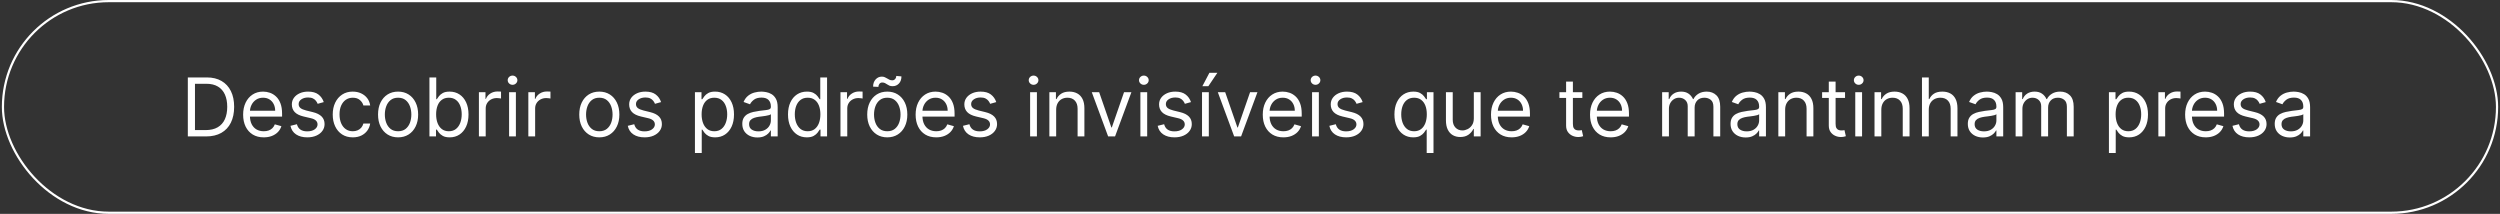
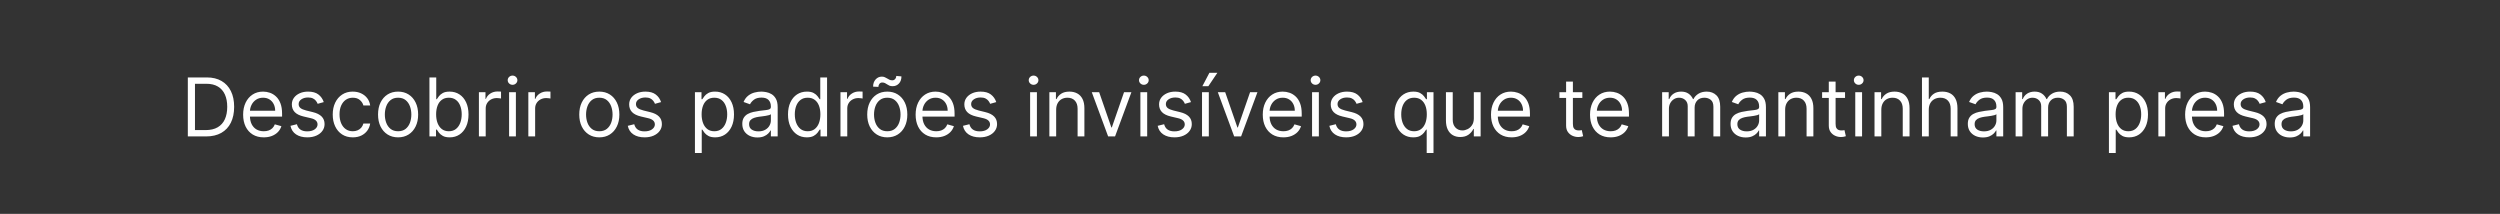
<svg xmlns="http://www.w3.org/2000/svg" width="678" height="58" viewBox="0 0 678 58" fill="none">
  <rect x="0" y="0" width="678" height="58" fill="#333333" stroke="none" />
-   <rect x="0.8" y="0.3" width="676.4" height="57.4" rx="28.7" stroke="white" stroke-width="0.6" />
  <path d="M55.875 37H50.938V21H56.094C57.646 21 58.974 21.32 60.078 21.961C61.182 22.596 62.029 23.51 62.617 24.703C63.206 25.891 63.5 27.312 63.5 28.969C63.5 30.635 63.203 32.07 62.609 33.273C62.016 34.471 61.151 35.393 60.016 36.039C58.88 36.68 57.5 37 55.875 37ZM52.875 35.281H55.75C57.073 35.281 58.169 35.026 59.039 34.516C59.909 34.005 60.557 33.279 60.984 32.336C61.411 31.393 61.625 30.271 61.625 28.969C61.625 27.677 61.414 26.565 60.992 25.633C60.57 24.695 59.94 23.977 59.102 23.477C58.263 22.971 57.219 22.719 55.969 22.719H52.875V35.281ZM71.531 37.25C70.375 37.25 69.378 36.995 68.539 36.484C67.706 35.969 67.062 35.25 66.609 34.328C66.162 33.401 65.938 32.323 65.938 31.094C65.938 29.865 66.162 28.781 66.609 27.844C67.062 26.901 67.693 26.167 68.5 25.641C69.312 25.109 70.26 24.844 71.344 24.844C71.969 24.844 72.586 24.948 73.195 25.156C73.805 25.365 74.359 25.703 74.859 26.172C75.359 26.635 75.758 27.25 76.055 28.016C76.352 28.781 76.5 29.724 76.5 30.844V31.625H67.25V30.031H74.625C74.625 29.354 74.49 28.75 74.219 28.219C73.953 27.688 73.573 27.268 73.078 26.961C72.588 26.654 72.01 26.5 71.344 26.5C70.609 26.5 69.974 26.682 69.438 27.047C68.906 27.406 68.497 27.875 68.211 28.453C67.924 29.031 67.781 29.651 67.781 30.312V31.375C67.781 32.281 67.938 33.05 68.25 33.68C68.568 34.305 69.008 34.781 69.57 35.109C70.133 35.432 70.787 35.594 71.531 35.594C72.016 35.594 72.453 35.526 72.844 35.391C73.24 35.25 73.581 35.042 73.867 34.766C74.154 34.484 74.375 34.135 74.531 33.719L76.312 34.219C76.125 34.823 75.81 35.354 75.367 35.812C74.924 36.266 74.378 36.62 73.727 36.875C73.076 37.125 72.344 37.25 71.531 37.25ZM87.805 27.688L86.148 28.156C86.044 27.88 85.891 27.612 85.688 27.352C85.49 27.086 85.219 26.867 84.875 26.695C84.531 26.523 84.091 26.438 83.555 26.438C82.82 26.438 82.208 26.607 81.719 26.945C81.234 27.279 80.992 27.703 80.992 28.219C80.992 28.677 81.159 29.039 81.492 29.305C81.826 29.57 82.346 29.792 83.055 29.969L84.836 30.406C85.909 30.667 86.708 31.065 87.234 31.602C87.76 32.133 88.023 32.818 88.023 33.656C88.023 34.344 87.826 34.958 87.43 35.5C87.039 36.042 86.492 36.469 85.789 36.781C85.086 37.094 84.268 37.25 83.336 37.25C82.112 37.25 81.099 36.984 80.297 36.453C79.495 35.922 78.987 35.146 78.773 34.125L80.523 33.688C80.69 34.333 81.005 34.818 81.469 35.141C81.938 35.464 82.549 35.625 83.305 35.625C84.164 35.625 84.846 35.443 85.352 35.078C85.862 34.708 86.117 34.266 86.117 33.75C86.117 33.333 85.971 32.984 85.68 32.703C85.388 32.417 84.94 32.203 84.336 32.062L82.336 31.594C81.237 31.333 80.43 30.93 79.914 30.383C79.404 29.831 79.148 29.141 79.148 28.312C79.148 27.635 79.338 27.037 79.719 26.516C80.104 25.995 80.628 25.586 81.289 25.289C81.956 24.992 82.711 24.844 83.555 24.844C84.742 24.844 85.674 25.104 86.352 25.625C87.034 26.146 87.518 26.833 87.805 27.688ZM95.674 37.25C94.549 37.25 93.58 36.984 92.768 36.453C91.955 35.922 91.33 35.19 90.893 34.258C90.455 33.325 90.236 32.26 90.236 31.062C90.236 29.844 90.46 28.768 90.908 27.836C91.361 26.898 91.992 26.167 92.799 25.641C93.611 25.109 94.559 24.844 95.643 24.844C96.486 24.844 97.247 25 97.924 25.312C98.601 25.625 99.156 26.062 99.588 26.625C100.02 27.188 100.288 27.844 100.393 28.594H98.549C98.408 28.047 98.096 27.562 97.611 27.141C97.132 26.713 96.486 26.5 95.674 26.5C94.955 26.5 94.325 26.688 93.783 27.062C93.247 27.432 92.828 27.956 92.525 28.633C92.228 29.305 92.08 30.094 92.08 31C92.08 31.927 92.226 32.734 92.518 33.422C92.814 34.109 93.231 34.643 93.768 35.023C94.309 35.404 94.945 35.594 95.674 35.594C96.153 35.594 96.588 35.51 96.978 35.344C97.369 35.177 97.7 34.938 97.971 34.625C98.242 34.312 98.434 33.938 98.549 33.5H100.393C100.288 34.208 100.031 34.846 99.619 35.414C99.213 35.977 98.674 36.425 98.002 36.758C97.335 37.086 96.559 37.25 95.674 37.25ZM107.963 37.25C106.88 37.25 105.929 36.992 105.111 36.477C104.299 35.961 103.663 35.24 103.205 34.312C102.752 33.385 102.525 32.302 102.525 31.062C102.525 29.812 102.752 28.721 103.205 27.789C103.663 26.857 104.299 26.133 105.111 25.617C105.929 25.102 106.88 24.844 107.963 24.844C109.046 24.844 109.994 25.102 110.807 25.617C111.624 26.133 112.26 26.857 112.713 27.789C113.171 28.721 113.4 29.812 113.4 31.062C113.4 32.302 113.171 33.385 112.713 34.312C112.26 35.24 111.624 35.961 110.807 36.477C109.994 36.992 109.046 37.25 107.963 37.25ZM107.963 35.594C108.786 35.594 109.463 35.383 109.994 34.961C110.525 34.539 110.919 33.984 111.174 33.297C111.429 32.609 111.557 31.865 111.557 31.062C111.557 30.26 111.429 29.513 111.174 28.82C110.919 28.128 110.525 27.568 109.994 27.141C109.463 26.713 108.786 26.5 107.963 26.5C107.14 26.5 106.463 26.713 105.932 27.141C105.4 27.568 105.007 28.128 104.752 28.82C104.497 29.513 104.369 30.26 104.369 31.062C104.369 31.865 104.497 32.609 104.752 33.297C105.007 33.984 105.4 34.539 105.932 34.961C106.463 35.383 107.14 35.594 107.963 35.594ZM116.465 37V21H118.309V26.906H118.465C118.6 26.698 118.788 26.432 119.027 26.109C119.272 25.781 119.621 25.49 120.074 25.234C120.533 24.974 121.152 24.844 121.934 24.844C122.944 24.844 123.835 25.096 124.605 25.602C125.376 26.107 125.978 26.823 126.41 27.75C126.842 28.677 127.059 29.771 127.059 31.031C127.059 32.302 126.842 33.404 126.41 34.336C125.978 35.263 125.379 35.982 124.613 36.492C123.848 36.997 122.965 37.25 121.965 37.25C121.194 37.25 120.577 37.122 120.113 36.867C119.65 36.607 119.293 36.312 119.043 35.984C118.793 35.651 118.6 35.375 118.465 35.156H118.246V37H116.465ZM118.277 31C118.277 31.906 118.41 32.706 118.676 33.398C118.941 34.086 119.329 34.625 119.84 35.016C120.35 35.401 120.975 35.594 121.715 35.594C122.486 35.594 123.129 35.391 123.645 34.984C124.165 34.573 124.556 34.021 124.816 33.328C125.082 32.63 125.215 31.854 125.215 31C125.215 30.156 125.085 29.396 124.824 28.719C124.569 28.037 124.181 27.497 123.66 27.102C123.145 26.701 122.496 26.5 121.715 26.5C120.965 26.5 120.335 26.69 119.824 27.07C119.314 27.445 118.928 27.971 118.668 28.648C118.408 29.32 118.277 30.104 118.277 31ZM129.879 37V25H131.66V26.812H131.785C132.004 26.219 132.4 25.737 132.973 25.367C133.546 24.997 134.191 24.812 134.91 24.812C135.046 24.812 135.215 24.815 135.418 24.82C135.621 24.826 135.775 24.833 135.879 24.844V26.719C135.816 26.703 135.673 26.68 135.449 26.648C135.23 26.612 134.999 26.594 134.754 26.594C134.171 26.594 133.65 26.716 133.191 26.961C132.738 27.201 132.379 27.534 132.113 27.961C131.853 28.383 131.723 28.865 131.723 29.406V37H129.879ZM138.064 37V25H139.908V37H138.064ZM139.002 23C138.643 23 138.333 22.878 138.072 22.633C137.817 22.388 137.689 22.094 137.689 21.75C137.689 21.406 137.817 21.112 138.072 20.867C138.333 20.622 138.643 20.5 139.002 20.5C139.361 20.5 139.669 20.622 139.924 20.867C140.184 21.112 140.314 21.406 140.314 21.75C140.314 22.094 140.184 22.388 139.924 22.633C139.669 22.878 139.361 23 139.002 23ZM143.285 37V25H145.066V26.812H145.191C145.41 26.219 145.806 25.737 146.379 25.367C146.952 24.997 147.598 24.812 148.316 24.812C148.452 24.812 148.621 24.815 148.824 24.82C149.027 24.826 149.181 24.833 149.285 24.844V26.719C149.223 26.703 149.079 26.68 148.855 26.648C148.637 26.612 148.405 26.594 148.16 26.594C147.577 26.594 147.056 26.716 146.598 26.961C146.145 27.201 145.785 27.534 145.52 27.961C145.259 28.383 145.129 28.865 145.129 29.406V37H143.285ZM162.533 37.25C161.45 37.25 160.499 36.992 159.682 36.477C158.869 35.961 158.234 35.24 157.775 34.312C157.322 33.385 157.096 32.302 157.096 31.062C157.096 29.812 157.322 28.721 157.775 27.789C158.234 26.857 158.869 26.133 159.682 25.617C160.499 25.102 161.45 24.844 162.533 24.844C163.617 24.844 164.564 25.102 165.377 25.617C166.195 26.133 166.83 26.857 167.283 27.789C167.742 28.721 167.971 29.812 167.971 31.062C167.971 32.302 167.742 33.385 167.283 34.312C166.83 35.24 166.195 35.961 165.377 36.477C164.564 36.992 163.617 37.25 162.533 37.25ZM162.533 35.594C163.356 35.594 164.033 35.383 164.564 34.961C165.096 34.539 165.489 33.984 165.744 33.297C165.999 32.609 166.127 31.865 166.127 31.062C166.127 30.26 165.999 29.513 165.744 28.82C165.489 28.128 165.096 27.568 164.564 27.141C164.033 26.713 163.356 26.5 162.533 26.5C161.71 26.5 161.033 26.713 160.502 27.141C159.971 27.568 159.577 28.128 159.322 28.82C159.067 29.513 158.939 30.26 158.939 31.062C158.939 31.865 159.067 32.609 159.322 33.297C159.577 33.984 159.971 34.539 160.502 34.961C161.033 35.383 161.71 35.594 162.533 35.594ZM179.285 27.688L177.629 28.156C177.525 27.88 177.371 27.612 177.168 27.352C176.97 27.086 176.699 26.867 176.355 26.695C176.012 26.523 175.572 26.438 175.035 26.438C174.301 26.438 173.689 26.607 173.199 26.945C172.715 27.279 172.473 27.703 172.473 28.219C172.473 28.677 172.639 29.039 172.973 29.305C173.306 29.57 173.827 29.792 174.535 29.969L176.316 30.406C177.389 30.667 178.189 31.065 178.715 31.602C179.241 32.133 179.504 32.818 179.504 33.656C179.504 34.344 179.306 34.958 178.91 35.5C178.52 36.042 177.973 36.469 177.27 36.781C176.566 37.094 175.749 37.25 174.816 37.25C173.592 37.25 172.579 36.984 171.777 36.453C170.975 35.922 170.467 35.146 170.254 34.125L172.004 33.688C172.171 34.333 172.486 34.818 172.949 35.141C173.418 35.464 174.03 35.625 174.785 35.625C175.645 35.625 176.327 35.443 176.832 35.078C177.342 34.708 177.598 34.266 177.598 33.75C177.598 33.333 177.452 32.984 177.16 32.703C176.868 32.417 176.421 32.203 175.816 32.062L173.816 31.594C172.717 31.333 171.91 30.93 171.395 30.383C170.884 29.831 170.629 29.141 170.629 28.312C170.629 27.635 170.819 27.037 171.199 26.516C171.585 25.995 172.108 25.586 172.77 25.289C173.436 24.992 174.191 24.844 175.035 24.844C176.223 24.844 177.155 25.104 177.832 25.625C178.514 26.146 178.999 26.833 179.285 27.688ZM188.467 41.5V25H190.248V26.906H190.467C190.602 26.698 190.79 26.432 191.029 26.109C191.274 25.781 191.623 25.49 192.076 25.234C192.535 24.974 193.154 24.844 193.936 24.844C194.946 24.844 195.837 25.096 196.607 25.602C197.378 26.107 197.98 26.823 198.412 27.75C198.844 28.677 199.061 29.771 199.061 31.031C199.061 32.302 198.844 33.404 198.412 34.336C197.98 35.263 197.381 35.982 196.615 36.492C195.85 36.997 194.967 37.25 193.967 37.25C193.196 37.25 192.579 37.122 192.115 36.867C191.652 36.607 191.295 36.312 191.045 35.984C190.795 35.651 190.602 35.375 190.467 35.156H190.311V41.5H188.467ZM190.279 31C190.279 31.906 190.412 32.706 190.678 33.398C190.943 34.086 191.331 34.625 191.842 35.016C192.352 35.401 192.977 35.594 193.717 35.594C194.488 35.594 195.131 35.391 195.646 34.984C196.167 34.573 196.558 34.021 196.818 33.328C197.084 32.63 197.217 31.854 197.217 31C197.217 30.156 197.087 29.396 196.826 28.719C196.571 28.037 196.183 27.497 195.662 27.102C195.146 26.701 194.498 26.5 193.717 26.5C192.967 26.5 192.337 26.69 191.826 27.07C191.316 27.445 190.93 27.971 190.67 28.648C190.41 29.32 190.279 30.104 190.279 31ZM205.404 37.281C204.644 37.281 203.954 37.138 203.334 36.852C202.714 36.56 202.222 36.141 201.857 35.594C201.493 35.042 201.311 34.375 201.311 33.594C201.311 32.906 201.446 32.349 201.717 31.922C201.988 31.49 202.35 31.151 202.803 30.906C203.256 30.662 203.756 30.479 204.303 30.359C204.855 30.234 205.41 30.135 205.967 30.062C206.696 29.969 207.287 29.898 207.74 29.852C208.199 29.799 208.532 29.713 208.74 29.594C208.954 29.474 209.061 29.266 209.061 28.969V28.906C209.061 28.135 208.85 27.537 208.428 27.109C208.011 26.682 207.378 26.469 206.529 26.469C205.649 26.469 204.959 26.662 204.459 27.047C203.959 27.432 203.607 27.844 203.404 28.281L201.654 27.656C201.967 26.927 202.383 26.359 202.904 25.953C203.43 25.542 204.003 25.255 204.623 25.094C205.248 24.927 205.863 24.844 206.467 24.844C206.852 24.844 207.295 24.891 207.795 24.984C208.3 25.073 208.787 25.258 209.256 25.539C209.73 25.82 210.123 26.245 210.436 26.812C210.748 27.38 210.904 28.141 210.904 29.094V37H209.061V35.375H208.967C208.842 35.635 208.633 35.914 208.342 36.211C208.05 36.508 207.662 36.76 207.178 36.969C206.693 37.177 206.102 37.281 205.404 37.281ZM205.686 35.625C206.415 35.625 207.029 35.482 207.529 35.195C208.035 34.909 208.415 34.539 208.67 34.086C208.93 33.633 209.061 33.156 209.061 32.656V30.969C208.982 31.062 208.811 31.148 208.545 31.227C208.285 31.299 207.982 31.365 207.639 31.422C207.3 31.474 206.969 31.521 206.646 31.562C206.329 31.599 206.071 31.63 205.873 31.656C205.394 31.719 204.946 31.82 204.529 31.961C204.118 32.096 203.785 32.302 203.529 32.578C203.279 32.849 203.154 33.219 203.154 33.688C203.154 34.328 203.391 34.812 203.865 35.141C204.344 35.464 204.951 35.625 205.686 35.625ZM218.801 37.25C217.801 37.25 216.918 36.997 216.152 36.492C215.387 35.982 214.788 35.263 214.355 34.336C213.923 33.404 213.707 32.302 213.707 31.031C213.707 29.771 213.923 28.677 214.355 27.75C214.788 26.823 215.389 26.107 216.16 25.602C216.931 25.096 217.822 24.844 218.832 24.844C219.613 24.844 220.23 24.974 220.684 25.234C221.142 25.49 221.491 25.781 221.73 26.109C221.975 26.432 222.165 26.698 222.301 26.906H222.457V21H224.301V37H222.52V35.156H222.301C222.165 35.375 221.973 35.651 221.723 35.984C221.473 36.312 221.116 36.607 220.652 36.867C220.189 37.122 219.572 37.25 218.801 37.25ZM219.051 35.594C219.79 35.594 220.415 35.401 220.926 35.016C221.436 34.625 221.824 34.086 222.09 33.398C222.355 32.706 222.488 31.906 222.488 31C222.488 30.104 222.358 29.32 222.098 28.648C221.837 27.971 221.452 27.445 220.941 27.07C220.431 26.69 219.801 26.5 219.051 26.5C218.27 26.5 217.618 26.701 217.098 27.102C216.582 27.497 216.194 28.037 215.934 28.719C215.678 29.396 215.551 30.156 215.551 31C215.551 31.854 215.681 32.63 215.941 33.328C216.207 34.021 216.598 34.573 217.113 34.984C217.634 35.391 218.28 35.594 219.051 35.594ZM227.934 37V25H229.715V26.812H229.84C230.059 26.219 230.454 25.737 231.027 25.367C231.6 24.997 232.246 24.812 232.965 24.812C233.1 24.812 233.27 24.815 233.473 24.82C233.676 24.826 233.829 24.833 233.934 24.844V26.719C233.871 26.703 233.728 26.68 233.504 26.648C233.285 26.612 233.053 26.594 232.809 26.594C232.225 26.594 231.704 26.716 231.246 26.961C230.793 27.201 230.434 27.534 230.168 27.961C229.908 28.383 229.777 28.865 229.777 29.406V37H227.934ZM240.629 37.25C239.546 37.25 238.595 36.992 237.777 36.477C236.965 35.961 236.329 35.24 235.871 34.312C235.418 33.385 235.191 32.302 235.191 31.062C235.191 29.812 235.418 28.721 235.871 27.789C236.329 26.857 236.965 26.133 237.777 25.617C238.595 25.102 239.546 24.844 240.629 24.844C241.712 24.844 242.66 25.102 243.473 25.617C244.29 26.133 244.926 26.857 245.379 27.789C245.837 28.721 246.066 29.812 246.066 31.062C246.066 32.302 245.837 33.385 245.379 34.312C244.926 35.24 244.29 35.961 243.473 36.477C242.66 36.992 241.712 37.25 240.629 37.25ZM240.629 35.594C241.452 35.594 242.129 35.383 242.66 34.961C243.191 34.539 243.585 33.984 243.84 33.297C244.095 32.609 244.223 31.865 244.223 31.062C244.223 30.26 244.095 29.513 243.84 28.82C243.585 28.128 243.191 27.568 242.66 27.141C242.129 26.713 241.452 26.5 240.629 26.5C239.806 26.5 239.129 26.713 238.598 27.141C238.066 27.568 237.673 28.128 237.418 28.82C237.163 29.513 237.035 30.26 237.035 31.062C237.035 31.865 237.163 32.609 237.418 33.297C237.673 33.984 238.066 34.539 238.598 34.961C239.129 35.383 239.806 35.594 240.629 35.594ZM238.223 23.562L236.785 23.5C236.785 22.703 237.012 22.052 237.465 21.547C237.923 21.037 238.488 20.781 239.16 20.781C239.457 20.781 239.72 20.833 239.949 20.938C240.178 21.037 240.397 21.151 240.605 21.281C240.814 21.412 241.027 21.529 241.246 21.633C241.47 21.732 241.723 21.781 242.004 21.781C242.301 21.781 242.551 21.667 242.754 21.438C242.962 21.203 243.066 20.922 243.066 20.594L244.473 20.719C244.473 21.531 244.243 22.177 243.785 22.656C243.332 23.135 242.77 23.375 242.098 23.375C241.738 23.375 241.441 23.326 241.207 23.227C240.973 23.122 240.764 23.005 240.582 22.875C240.4 22.745 240.207 22.63 240.004 22.531C239.801 22.427 239.551 22.375 239.254 22.375C238.957 22.375 238.71 22.492 238.512 22.727C238.319 22.956 238.223 23.234 238.223 23.562ZM253.912 37.25C252.756 37.25 251.758 36.995 250.92 36.484C250.087 35.969 249.443 35.25 248.99 34.328C248.542 33.401 248.318 32.323 248.318 31.094C248.318 29.865 248.542 28.781 248.99 27.844C249.443 26.901 250.074 26.167 250.881 25.641C251.693 25.109 252.641 24.844 253.725 24.844C254.35 24.844 254.967 24.948 255.576 25.156C256.186 25.365 256.74 25.703 257.24 26.172C257.74 26.635 258.139 27.25 258.436 28.016C258.732 28.781 258.881 29.724 258.881 30.844V31.625H249.631V30.031H257.006C257.006 29.354 256.87 28.75 256.6 28.219C256.334 27.688 255.954 27.268 255.459 26.961C254.969 26.654 254.391 26.5 253.725 26.5C252.99 26.5 252.355 26.682 251.818 27.047C251.287 27.406 250.878 27.875 250.592 28.453C250.305 29.031 250.162 29.651 250.162 30.312V31.375C250.162 32.281 250.318 33.05 250.631 33.68C250.949 34.305 251.389 34.781 251.951 35.109C252.514 35.432 253.167 35.594 253.912 35.594C254.396 35.594 254.834 35.526 255.225 35.391C255.62 35.25 255.962 35.042 256.248 34.766C256.535 34.484 256.756 34.135 256.912 33.719L258.693 34.219C258.506 34.823 258.191 35.354 257.748 35.812C257.305 36.266 256.758 36.62 256.107 36.875C255.456 37.125 254.725 37.25 253.912 37.25ZM270.186 27.688L268.529 28.156C268.425 27.88 268.271 27.612 268.068 27.352C267.87 27.086 267.6 26.867 267.256 26.695C266.912 26.523 266.472 26.438 265.936 26.438C265.201 26.438 264.589 26.607 264.1 26.945C263.615 27.279 263.373 27.703 263.373 28.219C263.373 28.677 263.54 29.039 263.873 29.305C264.206 29.57 264.727 29.792 265.436 29.969L267.217 30.406C268.29 30.667 269.089 31.065 269.615 31.602C270.141 32.133 270.404 32.818 270.404 33.656C270.404 34.344 270.206 34.958 269.811 35.5C269.42 36.042 268.873 36.469 268.17 36.781C267.467 37.094 266.649 37.25 265.717 37.25C264.493 37.25 263.48 36.984 262.678 36.453C261.876 35.922 261.368 35.146 261.154 34.125L262.904 33.688C263.071 34.333 263.386 34.818 263.85 35.141C264.318 35.464 264.93 35.625 265.686 35.625C266.545 35.625 267.227 35.443 267.732 35.078C268.243 34.708 268.498 34.266 268.498 33.75C268.498 33.333 268.352 32.984 268.061 32.703C267.769 32.417 267.321 32.203 266.717 32.062L264.717 31.594C263.618 31.333 262.811 30.93 262.295 30.383C261.785 29.831 261.529 29.141 261.529 28.312C261.529 27.635 261.719 27.037 262.1 26.516C262.485 25.995 263.008 25.586 263.67 25.289C264.337 24.992 265.092 24.844 265.936 24.844C267.123 24.844 268.055 25.104 268.732 25.625C269.415 26.146 269.899 26.833 270.186 27.688ZM279.367 37V25H281.211V37H279.367ZM280.305 23C279.945 23 279.635 22.878 279.375 22.633C279.12 22.388 278.992 22.094 278.992 21.75C278.992 21.406 279.12 21.112 279.375 20.867C279.635 20.622 279.945 20.5 280.305 20.5C280.664 20.5 280.971 20.622 281.227 20.867C281.487 21.112 281.617 21.406 281.617 21.75C281.617 22.094 281.487 22.388 281.227 22.633C280.971 22.878 280.664 23 280.305 23ZM286.432 29.781V37H284.588V25H286.369V26.875H286.525C286.807 26.266 287.234 25.776 287.807 25.406C288.38 25.031 289.119 24.844 290.025 24.844C290.838 24.844 291.549 25.01 292.158 25.344C292.768 25.672 293.242 26.172 293.58 26.844C293.919 27.51 294.088 28.354 294.088 29.375V37H292.244V29.5C292.244 28.557 291.999 27.823 291.51 27.297C291.02 26.766 290.348 26.5 289.494 26.5C288.906 26.5 288.38 26.628 287.916 26.883C287.458 27.138 287.096 27.51 286.83 28C286.564 28.49 286.432 29.083 286.432 29.781ZM306.84 25L302.402 37H300.527L296.09 25H298.09L301.402 34.562H301.527L304.84 25H306.84ZM309.273 37V25H311.117V37H309.273ZM310.211 23C309.852 23 309.542 22.878 309.281 22.633C309.026 22.388 308.898 22.094 308.898 21.75C308.898 21.406 309.026 21.112 309.281 20.867C309.542 20.622 309.852 20.5 310.211 20.5C310.57 20.5 310.878 20.622 311.133 20.867C311.393 21.112 311.523 21.406 311.523 21.75C311.523 22.094 311.393 22.388 311.133 22.633C310.878 22.878 310.57 23 310.211 23ZM322.994 27.688L321.338 28.156C321.234 27.88 321.08 27.612 320.877 27.352C320.679 27.086 320.408 26.867 320.064 26.695C319.721 26.523 319.281 26.438 318.744 26.438C318.01 26.438 317.398 26.607 316.908 26.945C316.424 27.279 316.182 27.703 316.182 28.219C316.182 28.677 316.348 29.039 316.682 29.305C317.015 29.57 317.536 29.792 318.244 29.969L320.025 30.406C321.098 30.667 321.898 31.065 322.424 31.602C322.95 32.133 323.213 32.818 323.213 33.656C323.213 34.344 323.015 34.958 322.619 35.5C322.229 36.042 321.682 36.469 320.979 36.781C320.275 37.094 319.458 37.25 318.525 37.25C317.301 37.25 316.288 36.984 315.486 36.453C314.684 35.922 314.176 35.146 313.963 34.125L315.713 33.688C315.88 34.333 316.195 34.818 316.658 35.141C317.127 35.464 317.739 35.625 318.494 35.625C319.354 35.625 320.036 35.443 320.541 35.078C321.051 34.708 321.307 34.266 321.307 33.75C321.307 33.333 321.161 32.984 320.869 32.703C320.577 32.417 320.13 32.203 319.525 32.062L317.525 31.594C316.426 31.333 315.619 30.93 315.104 30.383C314.593 29.831 314.338 29.141 314.338 28.312C314.338 27.635 314.528 27.037 314.908 26.516C315.294 25.995 315.817 25.586 316.479 25.289C317.145 24.992 317.9 24.844 318.744 24.844C319.932 24.844 320.864 25.104 321.541 25.625C322.223 26.146 322.708 26.833 322.994 27.688ZM325.988 37V25H327.832V37H325.988ZM326.082 23.375L327.988 19.75H330.145L327.707 23.375H326.082ZM341.021 25L336.584 37H334.709L330.271 25H332.271L335.584 34.562H335.709L339.021 25H341.021ZM348.057 37.25C346.9 37.25 345.903 36.995 345.064 36.484C344.231 35.969 343.588 35.25 343.135 34.328C342.687 33.401 342.463 32.323 342.463 31.094C342.463 29.865 342.687 28.781 343.135 27.844C343.588 26.901 344.218 26.167 345.025 25.641C345.838 25.109 346.786 24.844 347.869 24.844C348.494 24.844 349.111 24.948 349.721 25.156C350.33 25.365 350.885 25.703 351.385 26.172C351.885 26.635 352.283 27.25 352.58 28.016C352.877 28.781 353.025 29.724 353.025 30.844V31.625H343.775V30.031H351.15C351.15 29.354 351.015 28.75 350.744 28.219C350.479 27.688 350.098 27.268 349.604 26.961C349.114 26.654 348.536 26.5 347.869 26.5C347.135 26.5 346.499 26.682 345.963 27.047C345.432 27.406 345.023 27.875 344.736 28.453C344.45 29.031 344.307 29.651 344.307 30.312V31.375C344.307 32.281 344.463 33.05 344.775 33.68C345.093 34.305 345.533 34.781 346.096 35.109C346.658 35.432 347.312 35.594 348.057 35.594C348.541 35.594 348.979 35.526 349.369 35.391C349.765 35.25 350.106 35.042 350.393 34.766C350.679 34.484 350.9 34.135 351.057 33.719L352.838 34.219C352.65 34.823 352.335 35.354 351.893 35.812C351.45 36.266 350.903 36.62 350.252 36.875C349.601 37.125 348.869 37.25 348.057 37.25ZM355.83 37V25H357.674V37H355.83ZM356.768 23C356.408 23 356.098 22.878 355.838 22.633C355.583 22.388 355.455 22.094 355.455 21.75C355.455 21.406 355.583 21.112 355.838 20.867C356.098 20.622 356.408 20.5 356.768 20.5C357.127 20.5 357.434 20.622 357.689 20.867C357.95 21.112 358.08 21.406 358.08 21.75C358.08 22.094 357.95 22.388 357.689 22.633C357.434 22.878 357.127 23 356.768 23ZM369.551 27.688L367.895 28.156C367.79 27.88 367.637 27.612 367.434 27.352C367.236 27.086 366.965 26.867 366.621 26.695C366.277 26.523 365.837 26.438 365.301 26.438C364.566 26.438 363.954 26.607 363.465 26.945C362.98 27.279 362.738 27.703 362.738 28.219C362.738 28.677 362.905 29.039 363.238 29.305C363.572 29.57 364.092 29.792 364.801 29.969L366.582 30.406C367.655 30.667 368.454 31.065 368.98 31.602C369.507 32.133 369.77 32.818 369.77 33.656C369.77 34.344 369.572 34.958 369.176 35.5C368.785 36.042 368.238 36.469 367.535 36.781C366.832 37.094 366.014 37.25 365.082 37.25C363.858 37.25 362.845 36.984 362.043 36.453C361.241 35.922 360.733 35.146 360.52 34.125L362.27 33.688C362.436 34.333 362.751 34.818 363.215 35.141C363.684 35.464 364.296 35.625 365.051 35.625C365.91 35.625 366.592 35.443 367.098 35.078C367.608 34.708 367.863 34.266 367.863 33.75C367.863 33.333 367.717 32.984 367.426 32.703C367.134 32.417 366.686 32.203 366.082 32.062L364.082 31.594C362.983 31.333 362.176 30.93 361.66 30.383C361.15 29.831 360.895 29.141 360.895 28.312C360.895 27.635 361.085 27.037 361.465 26.516C361.85 25.995 362.374 25.586 363.035 25.289C363.702 24.992 364.457 24.844 365.301 24.844C366.488 24.844 367.421 25.104 368.098 25.625C368.78 26.146 369.264 26.833 369.551 27.688ZM386.92 41.5V35.156H386.764C386.628 35.375 386.436 35.651 386.186 35.984C385.936 36.312 385.579 36.607 385.115 36.867C384.652 37.122 384.035 37.25 383.264 37.25C382.264 37.25 381.381 36.997 380.615 36.492C379.85 35.982 379.251 35.263 378.818 34.336C378.386 33.404 378.17 32.302 378.17 31.031C378.17 29.771 378.386 28.677 378.818 27.75C379.251 26.823 379.852 26.107 380.623 25.602C381.394 25.096 382.285 24.844 383.295 24.844C384.076 24.844 384.693 24.974 385.146 25.234C385.605 25.49 385.954 25.781 386.193 26.109C386.438 26.432 386.628 26.698 386.764 26.906H386.982V25H388.764V41.5H386.92ZM383.514 35.594C384.253 35.594 384.878 35.401 385.389 35.016C385.899 34.625 386.287 34.086 386.553 33.398C386.818 32.706 386.951 31.906 386.951 31C386.951 30.104 386.821 29.32 386.561 28.648C386.3 27.971 385.915 27.445 385.404 27.07C384.894 26.69 384.264 26.5 383.514 26.5C382.732 26.5 382.081 26.701 381.561 27.102C381.045 27.497 380.657 28.037 380.396 28.719C380.141 29.396 380.014 30.156 380.014 31C380.014 31.854 380.144 32.63 380.404 33.328C380.67 34.021 381.061 34.573 381.576 34.984C382.097 35.391 382.743 35.594 383.514 35.594ZM399.701 32.094V25H401.545V37H399.701V34.969H399.576C399.295 35.578 398.857 36.096 398.264 36.523C397.67 36.945 396.92 37.156 396.014 37.156C395.264 37.156 394.597 36.992 394.014 36.664C393.43 36.331 392.972 35.831 392.639 35.164C392.305 34.492 392.139 33.646 392.139 32.625V25H393.982V32.5C393.982 33.375 394.227 34.073 394.717 34.594C395.212 35.115 395.842 35.375 396.607 35.375C397.066 35.375 397.532 35.258 398.006 35.023C398.485 34.789 398.886 34.43 399.209 33.945C399.537 33.461 399.701 32.844 399.701 32.094ZM409.953 37.25C408.797 37.25 407.799 36.995 406.961 36.484C406.128 35.969 405.484 35.25 405.031 34.328C404.583 33.401 404.359 32.323 404.359 31.094C404.359 29.865 404.583 28.781 405.031 27.844C405.484 26.901 406.115 26.167 406.922 25.641C407.734 25.109 408.682 24.844 409.766 24.844C410.391 24.844 411.008 24.948 411.617 25.156C412.227 25.365 412.781 25.703 413.281 26.172C413.781 26.635 414.18 27.25 414.477 28.016C414.773 28.781 414.922 29.724 414.922 30.844V31.625H405.672V30.031H413.047C413.047 29.354 412.911 28.75 412.641 28.219C412.375 27.688 411.995 27.268 411.5 26.961C411.01 26.654 410.432 26.5 409.766 26.5C409.031 26.5 408.396 26.682 407.859 27.047C407.328 27.406 406.919 27.875 406.633 28.453C406.346 29.031 406.203 29.651 406.203 30.312V31.375C406.203 32.281 406.359 33.05 406.672 33.68C406.99 34.305 407.43 34.781 407.992 35.109C408.555 35.432 409.208 35.594 409.953 35.594C410.438 35.594 410.875 35.526 411.266 35.391C411.661 35.25 412.003 35.042 412.289 34.766C412.576 34.484 412.797 34.135 412.953 33.719L414.734 34.219C414.547 34.823 414.232 35.354 413.789 35.812C413.346 36.266 412.799 36.62 412.148 36.875C411.497 37.125 410.766 37.25 409.953 37.25ZM429.133 25V26.562H422.914V25H429.133ZM424.727 22.125H426.57V33.562C426.57 34.083 426.646 34.474 426.797 34.734C426.953 34.99 427.151 35.161 427.391 35.25C427.635 35.333 427.893 35.375 428.164 35.375C428.367 35.375 428.534 35.365 428.664 35.344C428.794 35.318 428.898 35.297 428.977 35.281L429.352 36.938C429.227 36.984 429.052 37.031 428.828 37.078C428.604 37.13 428.32 37.156 427.977 37.156C427.456 37.156 426.945 37.044 426.445 36.82C425.951 36.596 425.539 36.255 425.211 35.797C424.888 35.339 424.727 34.76 424.727 34.062V22.125ZM436.809 37.25C435.652 37.25 434.655 36.995 433.816 36.484C432.983 35.969 432.34 35.25 431.887 34.328C431.439 33.401 431.215 32.323 431.215 31.094C431.215 29.865 431.439 28.781 431.887 27.844C432.34 26.901 432.97 26.167 433.777 25.641C434.59 25.109 435.538 24.844 436.621 24.844C437.246 24.844 437.863 24.948 438.473 25.156C439.082 25.365 439.637 25.703 440.137 26.172C440.637 26.635 441.035 27.25 441.332 28.016C441.629 28.781 441.777 29.724 441.777 30.844V31.625H432.527V30.031H439.902C439.902 29.354 439.767 28.75 439.496 28.219C439.23 27.688 438.85 27.268 438.355 26.961C437.866 26.654 437.288 26.5 436.621 26.5C435.887 26.5 435.251 26.682 434.715 27.047C434.184 27.406 433.775 27.875 433.488 28.453C433.202 29.031 433.059 29.651 433.059 30.312V31.375C433.059 32.281 433.215 33.05 433.527 33.68C433.845 34.305 434.285 34.781 434.848 35.109C435.41 35.432 436.064 35.594 436.809 35.594C437.293 35.594 437.73 35.526 438.121 35.391C438.517 35.25 438.858 35.042 439.145 34.766C439.431 34.484 439.652 34.135 439.809 33.719L441.59 34.219C441.402 34.823 441.087 35.354 440.645 35.812C440.202 36.266 439.655 36.62 439.004 36.875C438.353 37.125 437.621 37.25 436.809 37.25ZM450.77 37V25H452.551V26.875H452.707C452.957 26.234 453.361 25.737 453.918 25.383C454.475 25.023 455.145 24.844 455.926 24.844C456.717 24.844 457.376 25.023 457.902 25.383C458.434 25.737 458.848 26.234 459.145 26.875H459.27C459.577 26.255 460.038 25.763 460.652 25.398C461.267 25.029 462.004 24.844 462.863 24.844C463.936 24.844 464.814 25.18 465.496 25.852C466.178 26.518 466.52 27.557 466.52 28.969V37H464.676V28.969C464.676 28.083 464.434 27.451 463.949 27.07C463.465 26.69 462.895 26.5 462.238 26.5C461.395 26.5 460.741 26.755 460.277 27.266C459.814 27.771 459.582 28.412 459.582 29.188V37H457.707V28.781C457.707 28.099 457.486 27.549 457.043 27.133C456.6 26.711 456.03 26.5 455.332 26.5C454.853 26.5 454.405 26.628 453.988 26.883C453.577 27.138 453.243 27.492 452.988 27.945C452.738 28.393 452.613 28.912 452.613 29.5V37H450.77ZM473.422 37.281C472.661 37.281 471.971 37.138 471.352 36.852C470.732 36.56 470.24 36.141 469.875 35.594C469.51 35.042 469.328 34.375 469.328 33.594C469.328 32.906 469.464 32.349 469.734 31.922C470.005 31.49 470.367 31.151 470.82 30.906C471.273 30.662 471.773 30.479 472.32 30.359C472.872 30.234 473.427 30.135 473.984 30.062C474.714 29.969 475.305 29.898 475.758 29.852C476.216 29.799 476.549 29.713 476.758 29.594C476.971 29.474 477.078 29.266 477.078 28.969V28.906C477.078 28.135 476.867 27.537 476.445 27.109C476.029 26.682 475.396 26.469 474.547 26.469C473.667 26.469 472.977 26.662 472.477 27.047C471.977 27.432 471.625 27.844 471.422 28.281L469.672 27.656C469.984 26.927 470.401 26.359 470.922 25.953C471.448 25.542 472.021 25.255 472.641 25.094C473.266 24.927 473.88 24.844 474.484 24.844C474.87 24.844 475.313 24.891 475.813 24.984C476.318 25.073 476.805 25.258 477.273 25.539C477.747 25.82 478.141 26.245 478.453 26.812C478.766 27.38 478.922 28.141 478.922 29.094V37H477.078V35.375H476.984C476.859 35.635 476.651 35.914 476.359 36.211C476.068 36.508 475.68 36.76 475.195 36.969C474.711 37.177 474.12 37.281 473.422 37.281ZM473.703 35.625C474.432 35.625 475.047 35.482 475.547 35.195C476.052 34.909 476.432 34.539 476.687 34.086C476.948 33.633 477.078 33.156 477.078 32.656V30.969C477 31.062 476.828 31.148 476.563 31.227C476.302 31.299 476 31.365 475.656 31.422C475.318 31.474 474.987 31.521 474.664 31.562C474.346 31.599 474.089 31.63 473.891 31.656C473.411 31.719 472.964 31.82 472.547 31.961C472.135 32.096 471.802 32.302 471.547 32.578C471.297 32.849 471.172 33.219 471.172 33.688C471.172 34.328 471.409 34.812 471.883 35.141C472.362 35.464 472.969 35.625 473.703 35.625ZM484.131 29.781V37H482.287V25H484.068V26.875H484.225C484.506 26.266 484.933 25.776 485.506 25.406C486.079 25.031 486.818 24.844 487.725 24.844C488.537 24.844 489.248 25.01 489.857 25.344C490.467 25.672 490.941 26.172 491.279 26.844C491.618 27.51 491.787 28.354 491.787 29.375V37H489.943V29.5C489.943 28.557 489.699 27.823 489.209 27.297C488.719 26.766 488.048 26.5 487.193 26.5C486.605 26.5 486.079 26.628 485.615 26.883C485.157 27.138 484.795 27.51 484.529 28C484.264 28.49 484.131 29.083 484.131 29.781ZM500.375 25V26.562H494.156V25H500.375ZM495.969 22.125H497.813V33.562C497.813 34.083 497.888 34.474 498.039 34.734C498.195 34.99 498.393 35.161 498.633 35.25C498.878 35.333 499.135 35.375 499.406 35.375C499.609 35.375 499.776 35.365 499.906 35.344C500.036 35.318 500.141 35.297 500.219 35.281L500.594 36.938C500.469 36.984 500.294 37.031 500.07 37.078C499.846 37.13 499.563 37.156 499.219 37.156C498.698 37.156 498.188 37.044 497.688 36.82C497.193 36.596 496.781 36.255 496.453 35.797C496.13 35.339 495.969 34.76 495.969 34.062V22.125ZM503.148 37V25H504.992V37H503.148ZM504.086 23C503.727 23 503.417 22.878 503.156 22.633C502.901 22.388 502.773 22.094 502.773 21.75C502.773 21.406 502.901 21.112 503.156 20.867C503.417 20.622 503.727 20.5 504.086 20.5C504.445 20.5 504.753 20.622 505.008 20.867C505.268 21.112 505.398 21.406 505.398 21.75C505.398 22.094 505.268 22.388 505.008 22.633C504.753 22.878 504.445 23 504.086 23ZM510.213 29.781V37H508.369V25H510.15V26.875H510.307C510.588 26.266 511.015 25.776 511.588 25.406C512.161 25.031 512.9 24.844 513.807 24.844C514.619 24.844 515.33 25.01 515.939 25.344C516.549 25.672 517.023 26.172 517.361 26.844C517.7 27.51 517.869 28.354 517.869 29.375V37H516.025V29.5C516.025 28.557 515.781 27.823 515.291 27.297C514.801 26.766 514.13 26.5 513.275 26.5C512.687 26.5 512.161 26.628 511.697 26.883C511.239 27.138 510.877 27.51 510.611 28C510.346 28.49 510.213 29.083 510.213 29.781ZM523.082 29.781V37H521.238V21H523.082V26.875H523.238C523.52 26.255 523.941 25.763 524.504 25.398C525.072 25.029 525.827 24.844 526.77 24.844C527.587 24.844 528.303 25.008 528.918 25.336C529.533 25.659 530.009 26.156 530.348 26.828C530.691 27.495 530.863 28.344 530.863 29.375V37H529.02V29.5C529.02 28.547 528.772 27.81 528.277 27.289C527.788 26.763 527.108 26.5 526.238 26.5C525.634 26.5 525.092 26.628 524.613 26.883C524.139 27.138 523.764 27.51 523.488 28C523.217 28.49 523.082 29.083 523.082 29.781ZM537.768 37.281C537.007 37.281 536.317 37.138 535.697 36.852C535.077 36.56 534.585 36.141 534.221 35.594C533.856 35.042 533.674 34.375 533.674 33.594C533.674 32.906 533.809 32.349 534.08 31.922C534.351 31.49 534.713 31.151 535.166 30.906C535.619 30.662 536.119 30.479 536.666 30.359C537.218 30.234 537.773 30.135 538.33 30.062C539.059 29.969 539.65 29.898 540.104 29.852C540.562 29.799 540.895 29.713 541.104 29.594C541.317 29.474 541.424 29.266 541.424 28.969V28.906C541.424 28.135 541.213 27.537 540.791 27.109C540.374 26.682 539.742 26.469 538.893 26.469C538.012 26.469 537.322 26.662 536.822 27.047C536.322 27.432 535.971 27.844 535.768 28.281L534.018 27.656C534.33 26.927 534.747 26.359 535.268 25.953C535.794 25.542 536.367 25.255 536.986 25.094C537.611 24.927 538.226 24.844 538.83 24.844C539.215 24.844 539.658 24.891 540.158 24.984C540.663 25.073 541.15 25.258 541.619 25.539C542.093 25.82 542.486 26.245 542.799 26.812C543.111 27.38 543.268 28.141 543.268 29.094V37H541.424V35.375H541.33C541.205 35.635 540.997 35.914 540.705 36.211C540.413 36.508 540.025 36.76 539.541 36.969C539.057 37.177 538.465 37.281 537.768 37.281ZM538.049 35.625C538.778 35.625 539.393 35.482 539.893 35.195C540.398 34.909 540.778 34.539 541.033 34.086C541.294 33.633 541.424 33.156 541.424 32.656V30.969C541.346 31.062 541.174 31.148 540.908 31.227C540.648 31.299 540.346 31.365 540.002 31.422C539.663 31.474 539.333 31.521 539.01 31.562C538.692 31.599 538.434 31.63 538.236 31.656C537.757 31.719 537.309 31.82 536.893 31.961C536.481 32.096 536.148 32.302 535.893 32.578C535.643 32.849 535.518 33.219 535.518 33.688C535.518 34.328 535.755 34.812 536.229 35.141C536.708 35.464 537.314 35.625 538.049 35.625ZM546.633 37V25H548.414V26.875H548.57C548.82 26.234 549.224 25.737 549.781 25.383C550.339 25.023 551.008 24.844 551.789 24.844C552.581 24.844 553.24 25.023 553.766 25.383C554.297 25.737 554.711 26.234 555.008 26.875H555.133C555.44 26.255 555.901 25.763 556.516 25.398C557.13 25.029 557.867 24.844 558.727 24.844C559.799 24.844 560.677 25.18 561.359 25.852C562.042 26.518 562.383 27.557 562.383 28.969V37H560.539V28.969C560.539 28.083 560.297 27.451 559.812 27.07C559.328 26.69 558.758 26.5 558.102 26.5C557.258 26.5 556.604 26.755 556.141 27.266C555.677 27.771 555.445 28.412 555.445 29.188V37H553.57V28.781C553.57 28.099 553.349 27.549 552.906 27.133C552.464 26.711 551.893 26.5 551.195 26.5C550.716 26.5 550.268 26.628 549.852 26.883C549.44 27.138 549.107 27.492 548.852 27.945C548.602 28.393 548.477 28.912 548.477 29.5V37H546.633ZM571.941 41.5V25H573.723V26.906H573.941C574.077 26.698 574.264 26.432 574.504 26.109C574.749 25.781 575.098 25.49 575.551 25.234C576.009 24.974 576.629 24.844 577.41 24.844C578.421 24.844 579.311 25.096 580.082 25.602C580.853 26.107 581.454 26.823 581.887 27.75C582.319 28.677 582.535 29.771 582.535 31.031C582.535 32.302 582.319 33.404 581.887 34.336C581.454 35.263 580.855 35.982 580.09 36.492C579.324 36.997 578.441 37.25 577.441 37.25C576.671 37.25 576.053 37.122 575.59 36.867C575.126 36.607 574.77 36.312 574.52 35.984C574.27 35.651 574.077 35.375 573.941 35.156H573.785V41.5H571.941ZM573.754 31C573.754 31.906 573.887 32.706 574.152 33.398C574.418 34.086 574.806 34.625 575.316 35.016C575.827 35.401 576.452 35.594 577.191 35.594C577.962 35.594 578.605 35.391 579.121 34.984C579.642 34.573 580.033 34.021 580.293 33.328C580.559 32.63 580.691 31.854 580.691 31C580.691 30.156 580.561 29.396 580.301 28.719C580.046 28.037 579.658 27.497 579.137 27.102C578.621 26.701 577.973 26.5 577.191 26.5C576.441 26.5 575.811 26.69 575.301 27.07C574.79 27.445 574.405 27.971 574.145 28.648C573.884 29.32 573.754 30.104 573.754 31ZM585.348 37V25H587.129V26.812H587.254C587.473 26.219 587.868 25.737 588.441 25.367C589.014 24.997 589.66 24.812 590.379 24.812C590.514 24.812 590.684 24.815 590.887 24.82C591.09 24.826 591.243 24.833 591.348 24.844V26.719C591.285 26.703 591.142 26.68 590.918 26.648C590.699 26.612 590.467 26.594 590.223 26.594C589.639 26.594 589.118 26.716 588.66 26.961C588.207 27.201 587.848 27.534 587.582 27.961C587.322 28.383 587.191 28.865 587.191 29.406V37H585.348ZM598.199 37.25C597.043 37.25 596.046 36.995 595.207 36.484C594.374 35.969 593.73 35.25 593.277 34.328C592.829 33.401 592.605 32.323 592.605 31.094C592.605 29.865 592.829 28.781 593.277 27.844C593.73 26.901 594.361 26.167 595.168 25.641C595.98 25.109 596.928 24.844 598.012 24.844C598.637 24.844 599.254 24.948 599.863 25.156C600.473 25.365 601.027 25.703 601.527 26.172C602.027 26.635 602.426 27.25 602.723 28.016C603.02 28.781 603.168 29.724 603.168 30.844V31.625H593.918V30.031H601.293C601.293 29.354 601.158 28.75 600.887 28.219C600.621 27.688 600.241 27.268 599.746 26.961C599.257 26.654 598.678 26.5 598.012 26.5C597.277 26.5 596.642 26.682 596.105 27.047C595.574 27.406 595.165 27.875 594.879 28.453C594.592 29.031 594.449 29.651 594.449 30.312V31.375C594.449 32.281 594.605 33.05 594.918 33.68C595.236 34.305 595.676 34.781 596.238 35.109C596.801 35.432 597.454 35.594 598.199 35.594C598.684 35.594 599.121 35.526 599.512 35.391C599.908 35.25 600.249 35.042 600.535 34.766C600.822 34.484 601.043 34.135 601.199 33.719L602.98 34.219C602.793 34.823 602.478 35.354 602.035 35.812C601.592 36.266 601.046 36.62 600.395 36.875C599.743 37.125 599.012 37.25 598.199 37.25ZM614.473 27.688L612.816 28.156C612.712 27.88 612.559 27.612 612.355 27.352C612.158 27.086 611.887 26.867 611.543 26.695C611.199 26.523 610.759 26.438 610.223 26.438C609.488 26.438 608.876 26.607 608.387 26.945C607.902 27.279 607.66 27.703 607.66 28.219C607.66 28.677 607.827 29.039 608.16 29.305C608.493 29.57 609.014 29.792 609.723 29.969L611.504 30.406C612.577 30.667 613.376 31.065 613.902 31.602C614.428 32.133 614.691 32.818 614.691 33.656C614.691 34.344 614.493 34.958 614.098 35.5C613.707 36.042 613.16 36.469 612.457 36.781C611.754 37.094 610.936 37.25 610.004 37.25C608.78 37.25 607.767 36.984 606.965 36.453C606.163 35.922 605.655 35.146 605.441 34.125L607.191 33.688C607.358 34.333 607.673 34.818 608.137 35.141C608.605 35.464 609.217 35.625 609.973 35.625C610.832 35.625 611.514 35.443 612.02 35.078C612.53 34.708 612.785 34.266 612.785 33.75C612.785 33.333 612.639 32.984 612.348 32.703C612.056 32.417 611.608 32.203 611.004 32.062L609.004 31.594C607.905 31.333 607.098 30.93 606.582 30.383C606.072 29.831 605.816 29.141 605.816 28.312C605.816 27.635 606.007 27.037 606.387 26.516C606.772 25.995 607.296 25.586 607.957 25.289C608.624 24.992 609.379 24.844 610.223 24.844C611.41 24.844 612.342 25.104 613.02 25.625C613.702 26.146 614.186 26.833 614.473 27.688ZM620.998 37.281C620.238 37.281 619.548 37.138 618.928 36.852C618.308 36.56 617.816 36.141 617.451 35.594C617.087 35.042 616.904 34.375 616.904 33.594C616.904 32.906 617.04 32.349 617.311 31.922C617.581 31.49 617.943 31.151 618.396 30.906C618.85 30.662 619.35 30.479 619.896 30.359C620.449 30.234 621.003 30.135 621.561 30.062C622.29 29.969 622.881 29.898 623.334 29.852C623.792 29.799 624.126 29.713 624.334 29.594C624.548 29.474 624.654 29.266 624.654 28.969V28.906C624.654 28.135 624.443 27.537 624.021 27.109C623.605 26.682 622.972 26.469 622.123 26.469C621.243 26.469 620.553 26.662 620.053 27.047C619.553 27.432 619.201 27.844 618.998 28.281L617.248 27.656C617.561 26.927 617.977 26.359 618.498 25.953C619.024 25.542 619.597 25.255 620.217 25.094C620.842 24.927 621.456 24.844 622.061 24.844C622.446 24.844 622.889 24.891 623.389 24.984C623.894 25.073 624.381 25.258 624.85 25.539C625.324 25.82 625.717 26.245 626.029 26.812C626.342 27.38 626.498 28.141 626.498 29.094V37H624.654V35.375H624.561C624.436 35.635 624.227 35.914 623.936 36.211C623.644 36.508 623.256 36.76 622.771 36.969C622.287 37.177 621.696 37.281 620.998 37.281ZM621.279 35.625C622.008 35.625 622.623 35.482 623.123 35.195C623.628 34.909 624.008 34.539 624.264 34.086C624.524 33.633 624.654 33.156 624.654 32.656V30.969C624.576 31.062 624.404 31.148 624.139 31.227C623.878 31.299 623.576 31.365 623.232 31.422C622.894 31.474 622.563 31.521 622.24 31.562C621.923 31.599 621.665 31.63 621.467 31.656C620.988 31.719 620.54 31.82 620.123 31.961C619.712 32.096 619.378 32.302 619.123 32.578C618.873 32.849 618.748 33.219 618.748 33.688C618.748 34.328 618.985 34.812 619.459 35.141C619.938 35.464 620.545 35.625 621.279 35.625Z" fill="white" />
</svg>